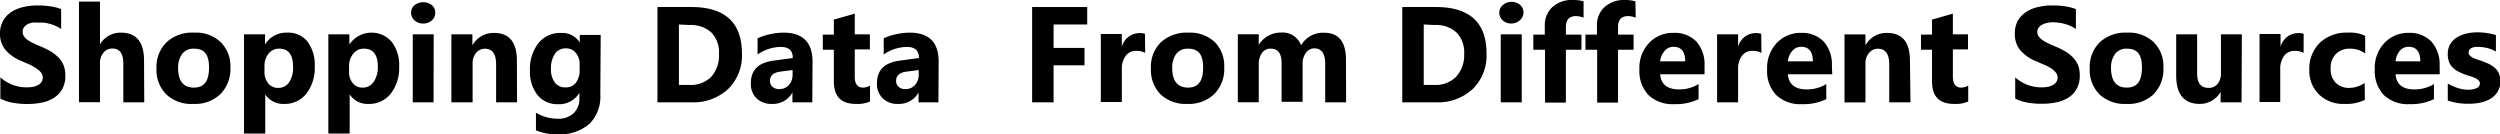
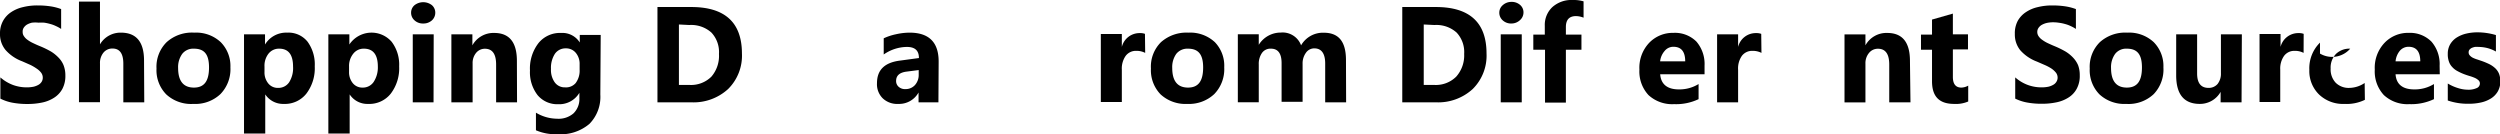
<svg xmlns="http://www.w3.org/2000/svg" viewBox="0 0 330.82 17.76">
  <title>s5_shop_hea</title>
  <g id="Layer_2" data-name="Layer 2">
    <g id="Layer_1-2" data-name="Layer 1">
      <path d="M.05,13.05V10.24a5.36,5.36,0,0,0,1.66,1,5.24,5.24,0,0,0,1.81.32,4.35,4.35,0,0,0,.94-.09,2.46,2.46,0,0,0,.67-.27,1.2,1.2,0,0,0,.4-.41,1,1,0,0,0,.13-.5,1.08,1.08,0,0,0-.21-.66,2.34,2.34,0,0,0-.58-.54A6.15,6.15,0,0,0,4,8.58L2.93,8.11a5.46,5.46,0,0,1-2.2-1.5A3.26,3.26,0,0,1,0,4.46,3.38,3.38,0,0,1,.4,2.77,3.3,3.3,0,0,1,1.47,1.61,4.69,4.69,0,0,1,3.05.94,7.79,7.79,0,0,1,5,.72,11.22,11.22,0,0,1,6.69.84a7,7,0,0,1,1.4.36V3.83a4.55,4.55,0,0,0-.69-.38,4.07,4.07,0,0,0-.76-.28A5.82,5.82,0,0,0,5.85,3,4.91,4.91,0,0,0,5.11,3,3.91,3.91,0,0,0,4.23,3a2.47,2.47,0,0,0-.67.26,1.37,1.37,0,0,0-.42.41A.91.91,0,0,0,3,4.23a.91.91,0,0,0,.17.56,1.77,1.77,0,0,0,.47.48,4.25,4.25,0,0,0,.75.44c.29.14.62.29,1,.44a12.32,12.32,0,0,1,1.36.67,5,5,0,0,1,1,.81,3.09,3.09,0,0,1,.66,1A3.69,3.69,0,0,1,8.65,10a3.62,3.62,0,0,1-.4,1.77,3.19,3.19,0,0,1-1.09,1.16,4.62,4.62,0,0,1-1.59.64,9.19,9.19,0,0,1-1.92.19,10.58,10.58,0,0,1-2-.17A5.93,5.93,0,0,1,.05,13.05Z" />
      <path d="M19.09,13.54H16.32V8.42q0-2-1.44-2a1.5,1.5,0,0,0-1.2.56,2.14,2.14,0,0,0-.45,1.4v5.14H10.45V.21h2.78V5.87h0A3.15,3.15,0,0,1,16,4.32q3.06,0,3.06,3.69Z" />
      <path d="M25.58,13.75A4.85,4.85,0,0,1,22,12.49a4.56,4.56,0,0,1-1.29-3.42,4.57,4.57,0,0,1,1.34-3.49A5,5,0,0,1,25.7,4.32a4.76,4.76,0,0,1,3.51,1.26,4.48,4.48,0,0,1,1.28,3.33,4.72,4.72,0,0,1-1.32,3.54A4.85,4.85,0,0,1,25.58,13.75Zm.07-7.31a1.85,1.85,0,0,0-1.53.68A3,3,0,0,0,23.57,9c0,1.72.7,2.59,2.09,2.59s2-.89,2-2.67S27,6.44,25.65,6.44Z" />
      <path d="M35.1,12.49h0v5.18H32.29V4.54h2.78V5.89h0A3.27,3.27,0,0,1,38,4.32a3.23,3.23,0,0,1,2.7,1.2,5.1,5.1,0,0,1,.95,3.26,5.54,5.54,0,0,1-1.11,3.61,3.62,3.62,0,0,1-3,1.36A2.82,2.82,0,0,1,35.1,12.49ZM35,8.8v.72a2.28,2.28,0,0,0,.5,1.52,1.6,1.6,0,0,0,1.29.59,1.71,1.71,0,0,0,1.47-.74,3.5,3.5,0,0,0,.52-2.07c0-1.59-.61-2.38-1.84-2.38a1.75,1.75,0,0,0-1.4.65A2.58,2.58,0,0,0,35,8.8Z" />
      <path d="M46.27,12.49h0v5.18H43.45V4.54h2.78V5.89h0a3.53,3.53,0,0,1,5.59-.37,5,5,0,0,1,1,3.26,5.54,5.54,0,0,1-1.11,3.61,3.62,3.62,0,0,1-3,1.36A2.79,2.79,0,0,1,46.27,12.49ZM46.19,8.8v.72A2.28,2.28,0,0,0,46.68,11a1.61,1.61,0,0,0,1.29.59,1.71,1.71,0,0,0,1.47-.74A3.5,3.5,0,0,0,50,8.82c0-1.59-.62-2.38-1.85-2.38a1.73,1.73,0,0,0-1.39.65A2.58,2.58,0,0,0,46.19,8.8Z" />
      <path d="M56,3.11a1.61,1.61,0,0,1-1.15-.42,1.33,1.33,0,0,1-.45-1,1.29,1.29,0,0,1,.45-1,1.87,1.87,0,0,1,2.31,0,1.31,1.31,0,0,1,.44,1,1.37,1.37,0,0,1-.44,1A1.65,1.65,0,0,1,56,3.11Zm1.37,10.43H54.62v-9h2.77Z" />
      <path d="M68.42,13.54H65.65v-5c0-1.39-.49-2.09-1.49-2.09A1.49,1.49,0,0,0,63,7a2.09,2.09,0,0,0-.46,1.4v5.14H59.73v-9h2.78V6h0a3.18,3.18,0,0,1,2.89-1.64c2,0,3,1.23,3,3.7Z" />
      <path d="M79.44,12.51A5.08,5.08,0,0,1,78,16.39a5.88,5.88,0,0,1-4.2,1.37,6.59,6.59,0,0,1-2.88-.52V14.91a5.51,5.51,0,0,0,2.8.8A3,3,0,0,0,75.89,15a2.64,2.64,0,0,0,.78-2v-.72h0a3.09,3.09,0,0,1-2.8,1.51,3.39,3.39,0,0,1-2.74-1.21,4.94,4.94,0,0,1-1-3.25,5.49,5.49,0,0,1,1.13-3.63,3.66,3.66,0,0,1,3-1.34,2.72,2.72,0,0,1,2.46,1.26h0v-1h2.77ZM76.7,9.21V8.5A2.25,2.25,0,0,0,76.2,7a1.65,1.65,0,0,0-1.32-.6,1.7,1.7,0,0,0-1.45.72,3.41,3.41,0,0,0-.52,2,2.81,2.81,0,0,0,.5,1.78,1.62,1.62,0,0,0,1.37.66A1.68,1.68,0,0,0,76.17,11,2.73,2.73,0,0,0,76.7,9.21Z" />
      <path d="M87,13.54V.93h4.47q6.7,0,6.71,6.15a6.21,6.21,0,0,1-1.83,4.7,6.76,6.76,0,0,1-4.88,1.76Zm2.84-10.3v8h1.41a3.81,3.81,0,0,0,2.89-1.1,4.22,4.22,0,0,0,1-3,3.77,3.77,0,0,0-1-2.83,4,4,0,0,0-2.92-1Z" />
-       <path d="M107.49,13.54h-2.63v-1.3h0a2.94,2.94,0,0,1-2.68,1.51,2.81,2.81,0,0,1-2.07-.74,2.65,2.65,0,0,1-.75-2c0-1.75,1-2.75,3.11-3l2.44-.33c0-1-.53-1.47-1.6-1.47a5.46,5.46,0,0,0-3.06,1V5.07a7.33,7.33,0,0,1,1.59-.53,8.41,8.41,0,0,1,1.83-.22q3.85,0,3.85,3.84Zm-2.61-3.66V9.27l-1.63.21c-.91.12-1.36.53-1.36,1.23a1,1,0,0,0,.33.77,1.24,1.24,0,0,0,.89.31,1.66,1.66,0,0,0,1.28-.54A2,2,0,0,0,104.88,9.88Z" />
-       <path d="M115.13,13.43a4.09,4.09,0,0,1-1.86.32c-2,0-2.93-1-2.93-3V6.58h-1.46v-2h1.46V2.59l2.77-.79V4.54h2v2h-2v3.64q0,1.41,1.11,1.41a1.88,1.88,0,0,0,.91-.26Z" />
      <path d="M124.18,13.54h-2.63v-1.3h0a2.94,2.94,0,0,1-2.68,1.51,2.77,2.77,0,0,1-2.06-.74,2.61,2.61,0,0,1-.76-2c0-1.75,1-2.75,3.11-3l2.44-.33c0-1-.53-1.47-1.6-1.47a5.46,5.46,0,0,0-3.06,1V5.07a7.33,7.33,0,0,1,1.59-.53,8.41,8.41,0,0,1,1.83-.22q3.86,0,3.85,3.84Zm-2.61-3.66V9.27l-1.63.21c-.91.12-1.36.53-1.36,1.23a1,1,0,0,0,.33.77,1.24,1.24,0,0,0,.89.31,1.65,1.65,0,0,0,1.28-.54A2,2,0,0,0,121.57,9.88Z" />
-       <path d="M143.87,3.24h-4.45v3.1h4.09v2.3h-4.09v4.9h-2.84V.93h7.29Z" />
      <path d="M151.54,7a2.41,2.41,0,0,0-1.17-.27,1.68,1.68,0,0,0-1.41.66,2.9,2.9,0,0,0-.51,1.81v4.3h-2.78v-9h2.78V6.21h0a2.41,2.41,0,0,1,2.38-1.83,1.77,1.77,0,0,1,.68.1Z" />
      <path d="M157.12,13.75a4.85,4.85,0,0,1-3.54-1.26,4.59,4.59,0,0,1-1.28-3.42,4.56,4.56,0,0,1,1.33-3.49,5.07,5.07,0,0,1,3.62-1.26,4.78,4.78,0,0,1,3.51,1.26A4.48,4.48,0,0,1,162,8.91a4.72,4.72,0,0,1-1.32,3.54A4.88,4.88,0,0,1,157.12,13.75Zm.07-7.31a1.88,1.88,0,0,0-1.53.68A3,3,0,0,0,155.12,9c0,1.72.7,2.59,2.09,2.59s2-.89,2-2.67S158.53,6.44,157.19,6.44Z" />
      <path d="M178.13,13.54h-2.77V8.4c0-1.3-.48-2-1.44-2A1.34,1.34,0,0,0,172.8,7a2.39,2.39,0,0,0-.43,1.47v5h-2.78V8.35c0-1.27-.47-1.91-1.41-1.91A1.36,1.36,0,0,0,167,7a2.52,2.52,0,0,0-.43,1.53v5h-2.77v-9h2.77v1.4h0a3.41,3.41,0,0,1,2.91-1.62A2.6,2.6,0,0,1,172.17,6a3.33,3.33,0,0,1,3-1.67c2,0,2.94,1.2,2.94,3.62Z" />
      <path d="M185.56,13.54V.93H190q6.71,0,6.71,6.15a6.21,6.21,0,0,1-1.83,4.7A6.76,6.76,0,0,1,190,13.54Zm2.84-10.3v8h1.41a3.81,3.81,0,0,0,2.89-1.1,4.22,4.22,0,0,0,1.05-3,3.77,3.77,0,0,0-1-2.83,4,4,0,0,0-2.92-1Z" />
      <path d="M200,3.11a1.61,1.61,0,0,1-1.15-.42,1.33,1.33,0,0,1-.45-1,1.29,1.29,0,0,1,.45-1A1.69,1.69,0,0,1,200,.25a1.67,1.67,0,0,1,1.15.4,1.29,1.29,0,0,1,.45,1,1.34,1.34,0,0,1-.45,1A1.63,1.63,0,0,1,200,3.11Zm1.37,10.43h-2.78v-9h2.78Z" />
      <path d="M209.55,2.34a2.83,2.83,0,0,0-1-.21c-.89,0-1.34.48-1.34,1.45v1h2.06v2h-2.06v7h-2.76v-7H202.9v-2h1.52V3.42a3.23,3.23,0,0,1,1-2.48A3.8,3.8,0,0,1,208.14,0a4.69,4.69,0,0,1,1.41.18Z" />
-       <path d="M216.45,2.34a2.83,2.83,0,0,0-1-.21c-.89,0-1.34.48-1.34,1.45v1h2.06v2h-2.06v7h-2.76v-7H209.8v-2h1.52V3.42a3.23,3.23,0,0,1,1-2.48A3.8,3.8,0,0,1,215,0a4.74,4.74,0,0,1,1.41.18Z" />
      <path d="M225.56,9.83h-5.87c.1,1.3.92,2,2.47,2a4.81,4.81,0,0,0,2.61-.71v2a6.91,6.91,0,0,1-3.24.66,4.62,4.62,0,0,1-3.39-1.2,4.58,4.58,0,0,1-1.2-3.37,4.79,4.79,0,0,1,1.3-3.55,4.31,4.31,0,0,1,3.2-1.31,4,4,0,0,1,3.05,1.16,4.55,4.55,0,0,1,1.07,3.18ZM223,8.12c0-1.29-.52-1.93-1.57-1.93a1.48,1.48,0,0,0-1.15.55,2.49,2.49,0,0,0-.6,1.38Z" />
      <path d="M233.09,7a2.46,2.46,0,0,0-1.17-.27,1.69,1.69,0,0,0-1.42.66A2.9,2.9,0,0,0,230,9.24v4.3h-2.78v-9H230V6.21h0a2.4,2.4,0,0,1,2.37-1.83,1.86,1.86,0,0,1,.69.1Z" />
-       <path d="M242.46,9.83h-5.87c.1,1.3.92,2,2.47,2a4.81,4.81,0,0,0,2.61-.71v2a6.91,6.91,0,0,1-3.24.66,4.58,4.58,0,0,1-3.38-1.2,4.55,4.55,0,0,1-1.21-3.37,4.83,4.83,0,0,1,1.3-3.55,4.32,4.32,0,0,1,3.2-1.31,4,4,0,0,1,3,1.16,4.55,4.55,0,0,1,1.07,3.18Zm-2.57-1.71c0-1.29-.52-1.93-1.57-1.93a1.48,1.48,0,0,0-1.15.55,2.48,2.48,0,0,0-.59,1.38Z" />
      <path d="M252.81,13.54H250v-5c0-1.39-.5-2.09-1.49-2.09a1.49,1.49,0,0,0-1.19.56,2.1,2.1,0,0,0-.47,1.4v5.14h-2.77v-9h2.77V6h0a3.16,3.16,0,0,1,2.89-1.64q3,0,3,3.7Z" />
      <path d="M260.45,13.43a4.09,4.09,0,0,1-1.86.32c-2,0-2.93-1-2.93-3V6.58H254.2v-2h1.46V2.59l2.76-.79V4.54h2v2h-2v3.64c0,.94.38,1.41,1.12,1.41a1.91,1.91,0,0,0,.91-.26Z" />
      <path d="M266.67,13.05V10.24a5.25,5.25,0,0,0,1.66,1,5.2,5.2,0,0,0,1.81.32,4.35,4.35,0,0,0,.94-.09,2.39,2.39,0,0,0,.66-.27,1.11,1.11,0,0,0,.4-.41,1,1,0,0,0,.14-.5,1.08,1.08,0,0,0-.21-.66,2.76,2.76,0,0,0-.58-.54,5.77,5.77,0,0,0-.87-.47l-1.08-.47a5.53,5.53,0,0,1-2.2-1.5,3.3,3.3,0,0,1-.72-2.15A3.49,3.49,0,0,1,267,2.77a3.33,3.33,0,0,1,1.08-1.16,4.6,4.6,0,0,1,1.58-.67,7.71,7.71,0,0,1,1.89-.22,11.36,11.36,0,0,1,1.75.12,7.16,7.16,0,0,1,1.4.36V3.83a4.55,4.55,0,0,0-.69-.38,4.17,4.17,0,0,0-.77-.28,5.27,5.27,0,0,0-.79-.16,4.81,4.81,0,0,0-.74-.06,4,4,0,0,0-.88.09,2.52,2.52,0,0,0-.66.26,1.31,1.31,0,0,0-.43.41.91.91,0,0,0-.15.52,1,1,0,0,0,.17.56,1.82,1.82,0,0,0,.48.48,4.52,4.52,0,0,0,.74.44c.3.14.63.29,1,.44a12.13,12.13,0,0,1,1.35.67,4.8,4.8,0,0,1,1,.81,3.44,3.44,0,0,1,.66,1,3.69,3.69,0,0,1,.22,1.34,3.51,3.51,0,0,1-.4,1.77,3.09,3.09,0,0,1-1.08,1.16,4.67,4.67,0,0,1-1.6.64,9.06,9.06,0,0,1-1.92.19,10.4,10.4,0,0,1-2-.17A5.93,5.93,0,0,1,266.67,13.05Z" />
      <path d="M281.36,13.75a4.85,4.85,0,0,1-3.54-1.26,4.56,4.56,0,0,1-1.29-3.42,4.57,4.57,0,0,1,1.34-3.49,5,5,0,0,1,3.61-1.26A4.78,4.78,0,0,1,285,5.58a4.48,4.48,0,0,1,1.28,3.33A4.72,4.72,0,0,1,285,12.45,4.85,4.85,0,0,1,281.36,13.75Zm.07-7.31a1.85,1.85,0,0,0-1.53.68A3,3,0,0,0,279.35,9c0,1.72.7,2.59,2.09,2.59s2-.89,2-2.67S282.77,6.44,281.43,6.44Z" />
      <path d="M296.62,13.54h-2.77V12.16h0a3.14,3.14,0,0,1-2.75,1.59q-3.13,0-3.13-3.78V4.54h2.77V9.72c0,1.27.5,1.91,1.51,1.91a1.53,1.53,0,0,0,1.2-.52,2.17,2.17,0,0,0,.44-1.42V4.54h2.77Z" />
      <path d="M304.83,7a2.41,2.41,0,0,0-1.17-.27,1.68,1.68,0,0,0-1.41.66,2.9,2.9,0,0,0-.51,1.81v4.3H299v-9h2.78V6.21h0a2.41,2.41,0,0,1,2.38-1.83,1.77,1.77,0,0,1,.68.1Z" />
-       <path d="M312.94,13.21a5.5,5.5,0,0,1-2.71.54,4.58,4.58,0,0,1-3.36-1.25,4.33,4.33,0,0,1-1.28-3.25A4.76,4.76,0,0,1,307,5.64a5.11,5.11,0,0,1,3.68-1.32,4.71,4.71,0,0,1,2.3.42V7.09A3.17,3.17,0,0,0,311,6.44a2.56,2.56,0,0,0-1.89.7,2.6,2.6,0,0,0-.7,1.93,2.56,2.56,0,0,0,.67,1.88,2.44,2.44,0,0,0,1.83.68,3.69,3.69,0,0,0,2-.65Z" />
+       <path d="M312.94,13.21a5.5,5.5,0,0,1-2.71.54,4.58,4.58,0,0,1-3.36-1.25,4.33,4.33,0,0,1-1.28-3.25A4.76,4.76,0,0,1,307,5.64V7.09A3.17,3.17,0,0,0,311,6.44a2.56,2.56,0,0,0-1.89.7,2.6,2.6,0,0,0-.7,1.93,2.56,2.56,0,0,0,.67,1.88,2.44,2.44,0,0,0,1.83.68,3.69,3.69,0,0,0,2-.65Z" />
      <path d="M322.85,9.83H317c.09,1.3.91,2,2.47,2a4.81,4.81,0,0,0,2.61-.71v2a7,7,0,0,1-3.25.66,4.58,4.58,0,0,1-3.38-1.2,4.58,4.58,0,0,1-1.2-3.37,4.79,4.79,0,0,1,1.3-3.55,4.29,4.29,0,0,1,3.2-1.31,4,4,0,0,1,3,1.16,4.51,4.51,0,0,1,1.08,3.18Zm-2.58-1.71c0-1.29-.52-1.93-1.56-1.93a1.5,1.5,0,0,0-1.16.55A2.55,2.55,0,0,0,317,8.12Z" />
      <path d="M323.91,13.3V11.05a5.88,5.88,0,0,0,1.37.61,4.34,4.34,0,0,0,1.29.21,2.64,2.64,0,0,0,1.16-.21.66.66,0,0,0,.43-.61.57.57,0,0,0-.2-.44,1.79,1.79,0,0,0-.49-.31,5.84,5.84,0,0,0-.67-.24c-.24-.07-.47-.15-.69-.23a7.05,7.05,0,0,1-.95-.44,2.46,2.46,0,0,1-.68-.54,1.89,1.89,0,0,1-.42-.71,2.76,2.76,0,0,1-.15-1,2.46,2.46,0,0,1,.33-1.3,2.67,2.67,0,0,1,.88-.89,4.17,4.17,0,0,1,1.26-.51,6.43,6.43,0,0,1,1.47-.16,8.31,8.31,0,0,1,1.21.09,8.58,8.58,0,0,1,1.22.27V6.82a4.63,4.63,0,0,0-1.13-.46A5,5,0,0,0,328,6.21a2.78,2.78,0,0,0-.51,0,2.41,2.41,0,0,0-.43.14,1,1,0,0,0-.29.24.56.56,0,0,0-.1.33.57.57,0,0,0,.16.42,1.34,1.34,0,0,0,.41.31,3.76,3.76,0,0,0,.57.22l.62.21a9.41,9.41,0,0,1,1,.42,3.41,3.41,0,0,1,.77.54,2.14,2.14,0,0,1,.49.72,2.64,2.64,0,0,1,.17,1,2.58,2.58,0,0,1-.35,1.37,2.7,2.7,0,0,1-.92.92,4.15,4.15,0,0,1-1.33.52,7.24,7.24,0,0,1-1.56.16A8.18,8.18,0,0,1,323.91,13.3Z" />
    </g>
  </g>
</svg>